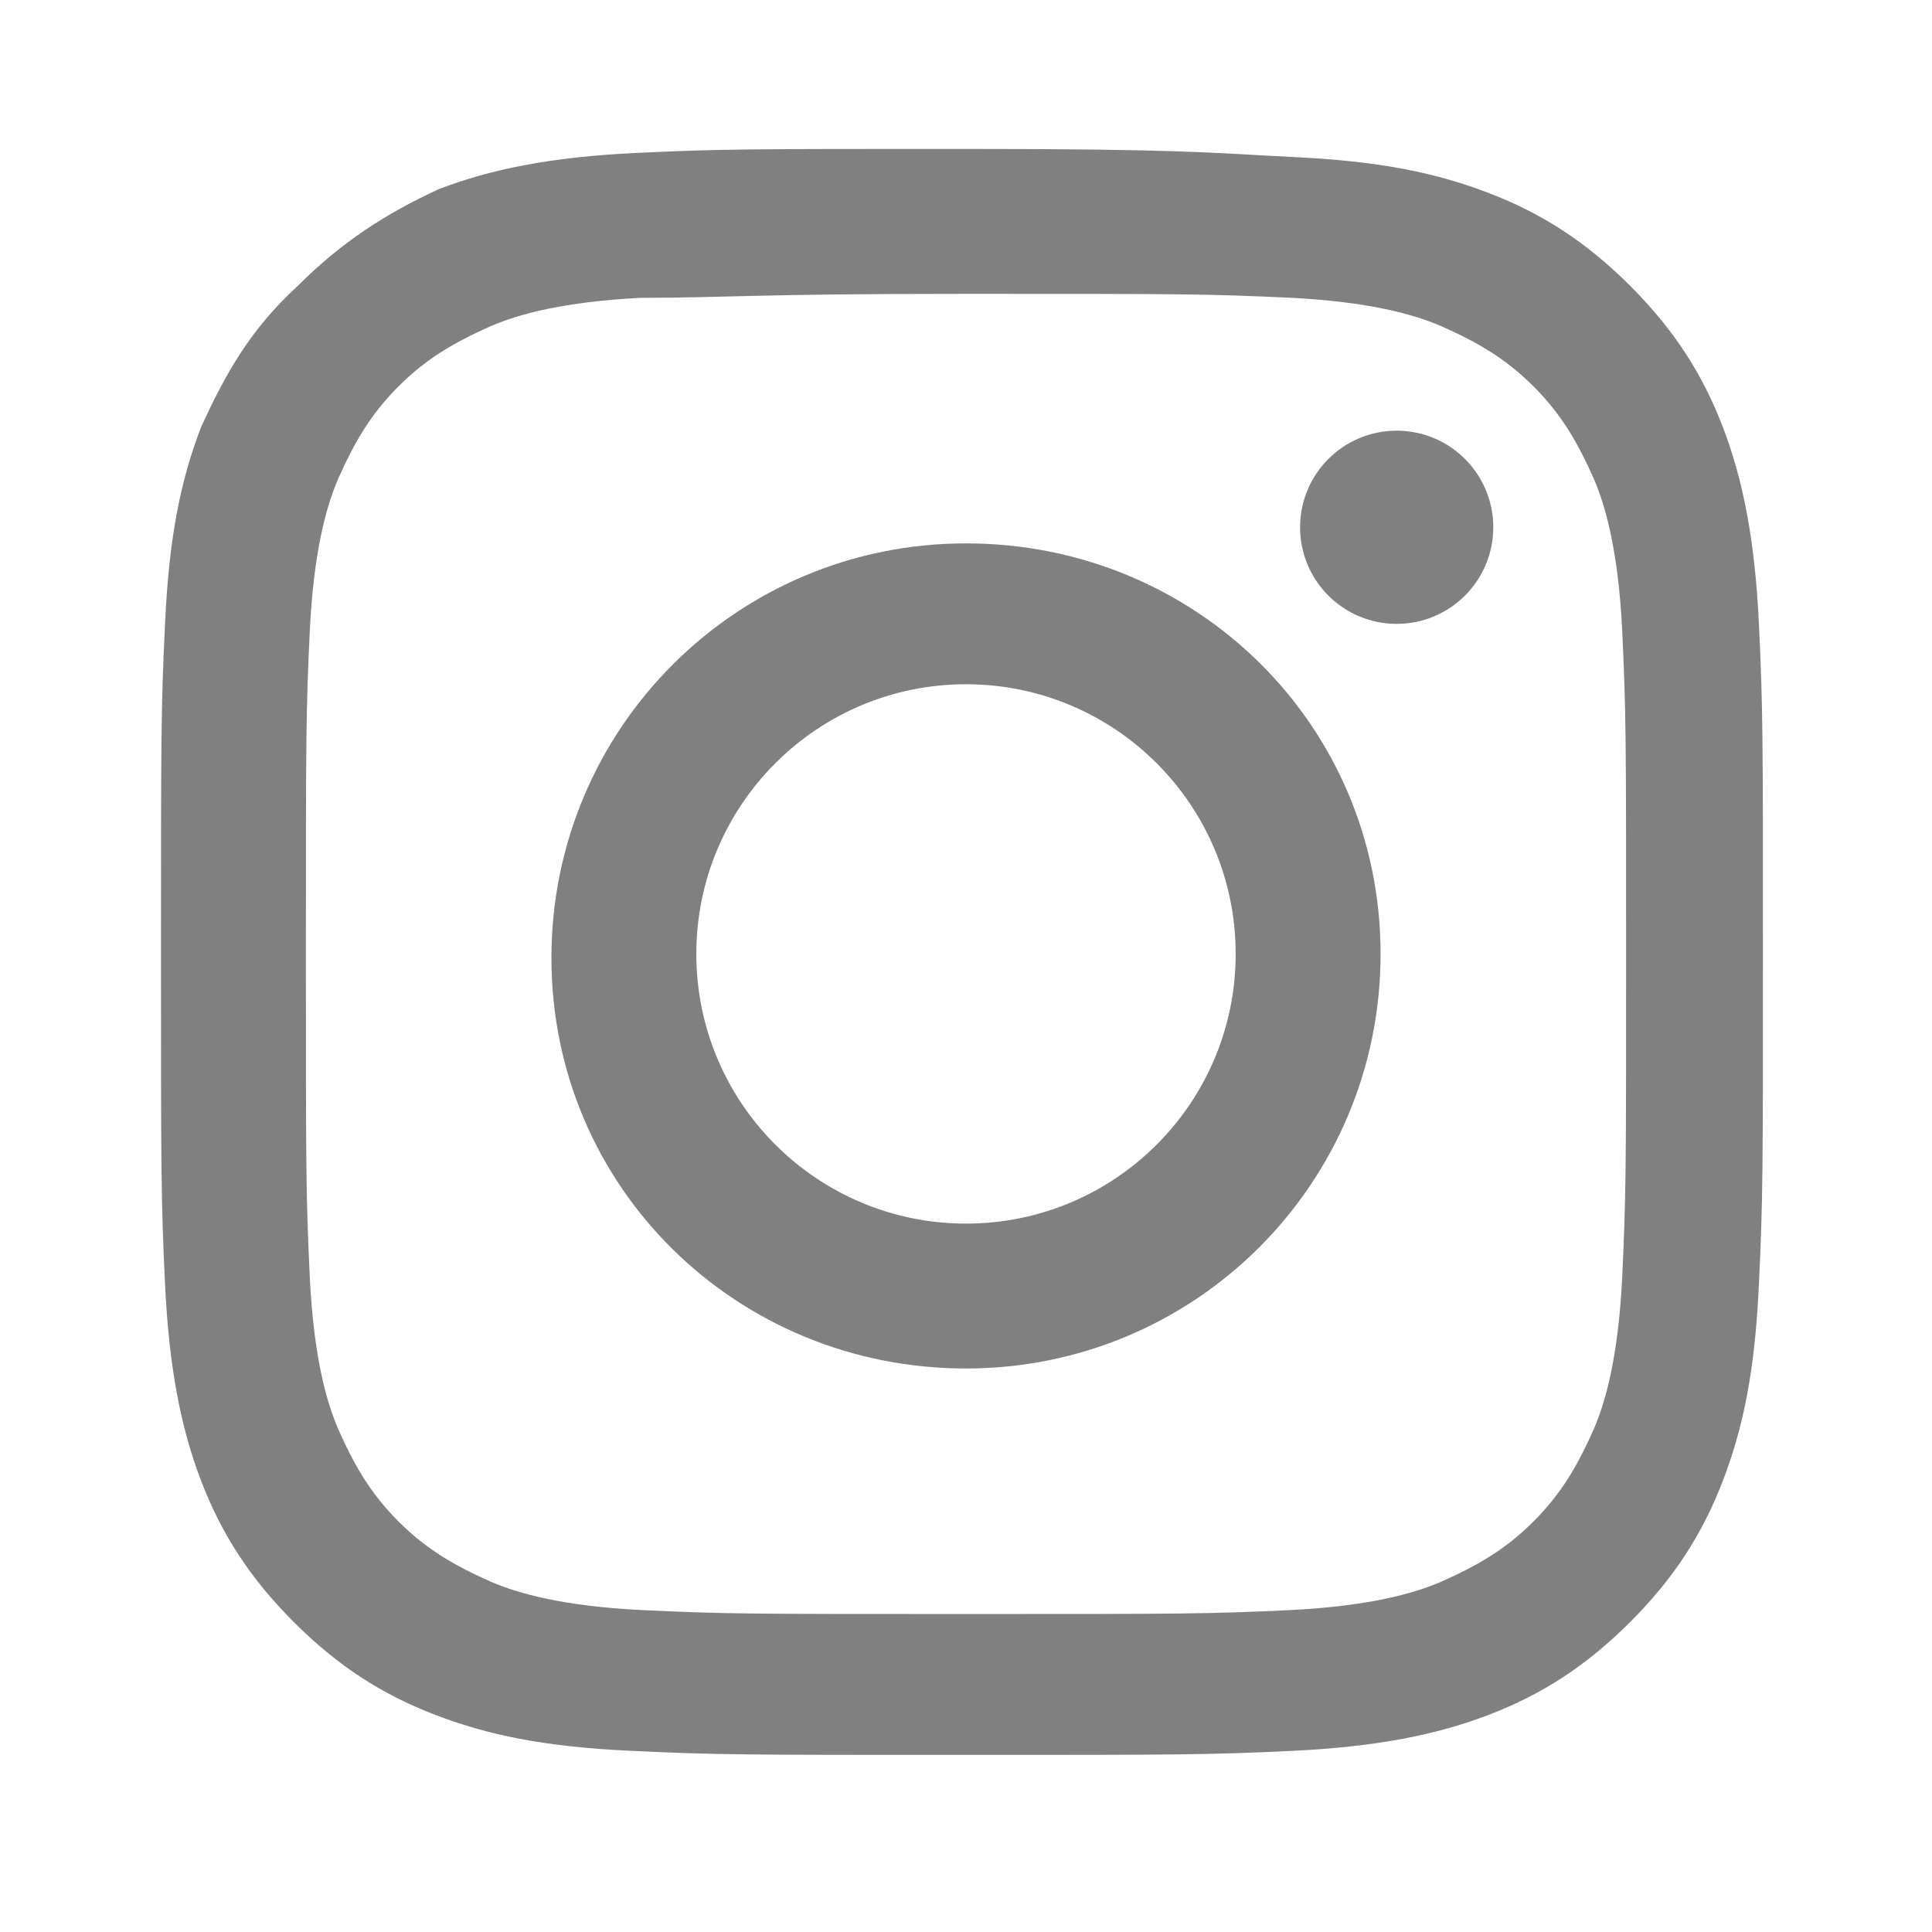
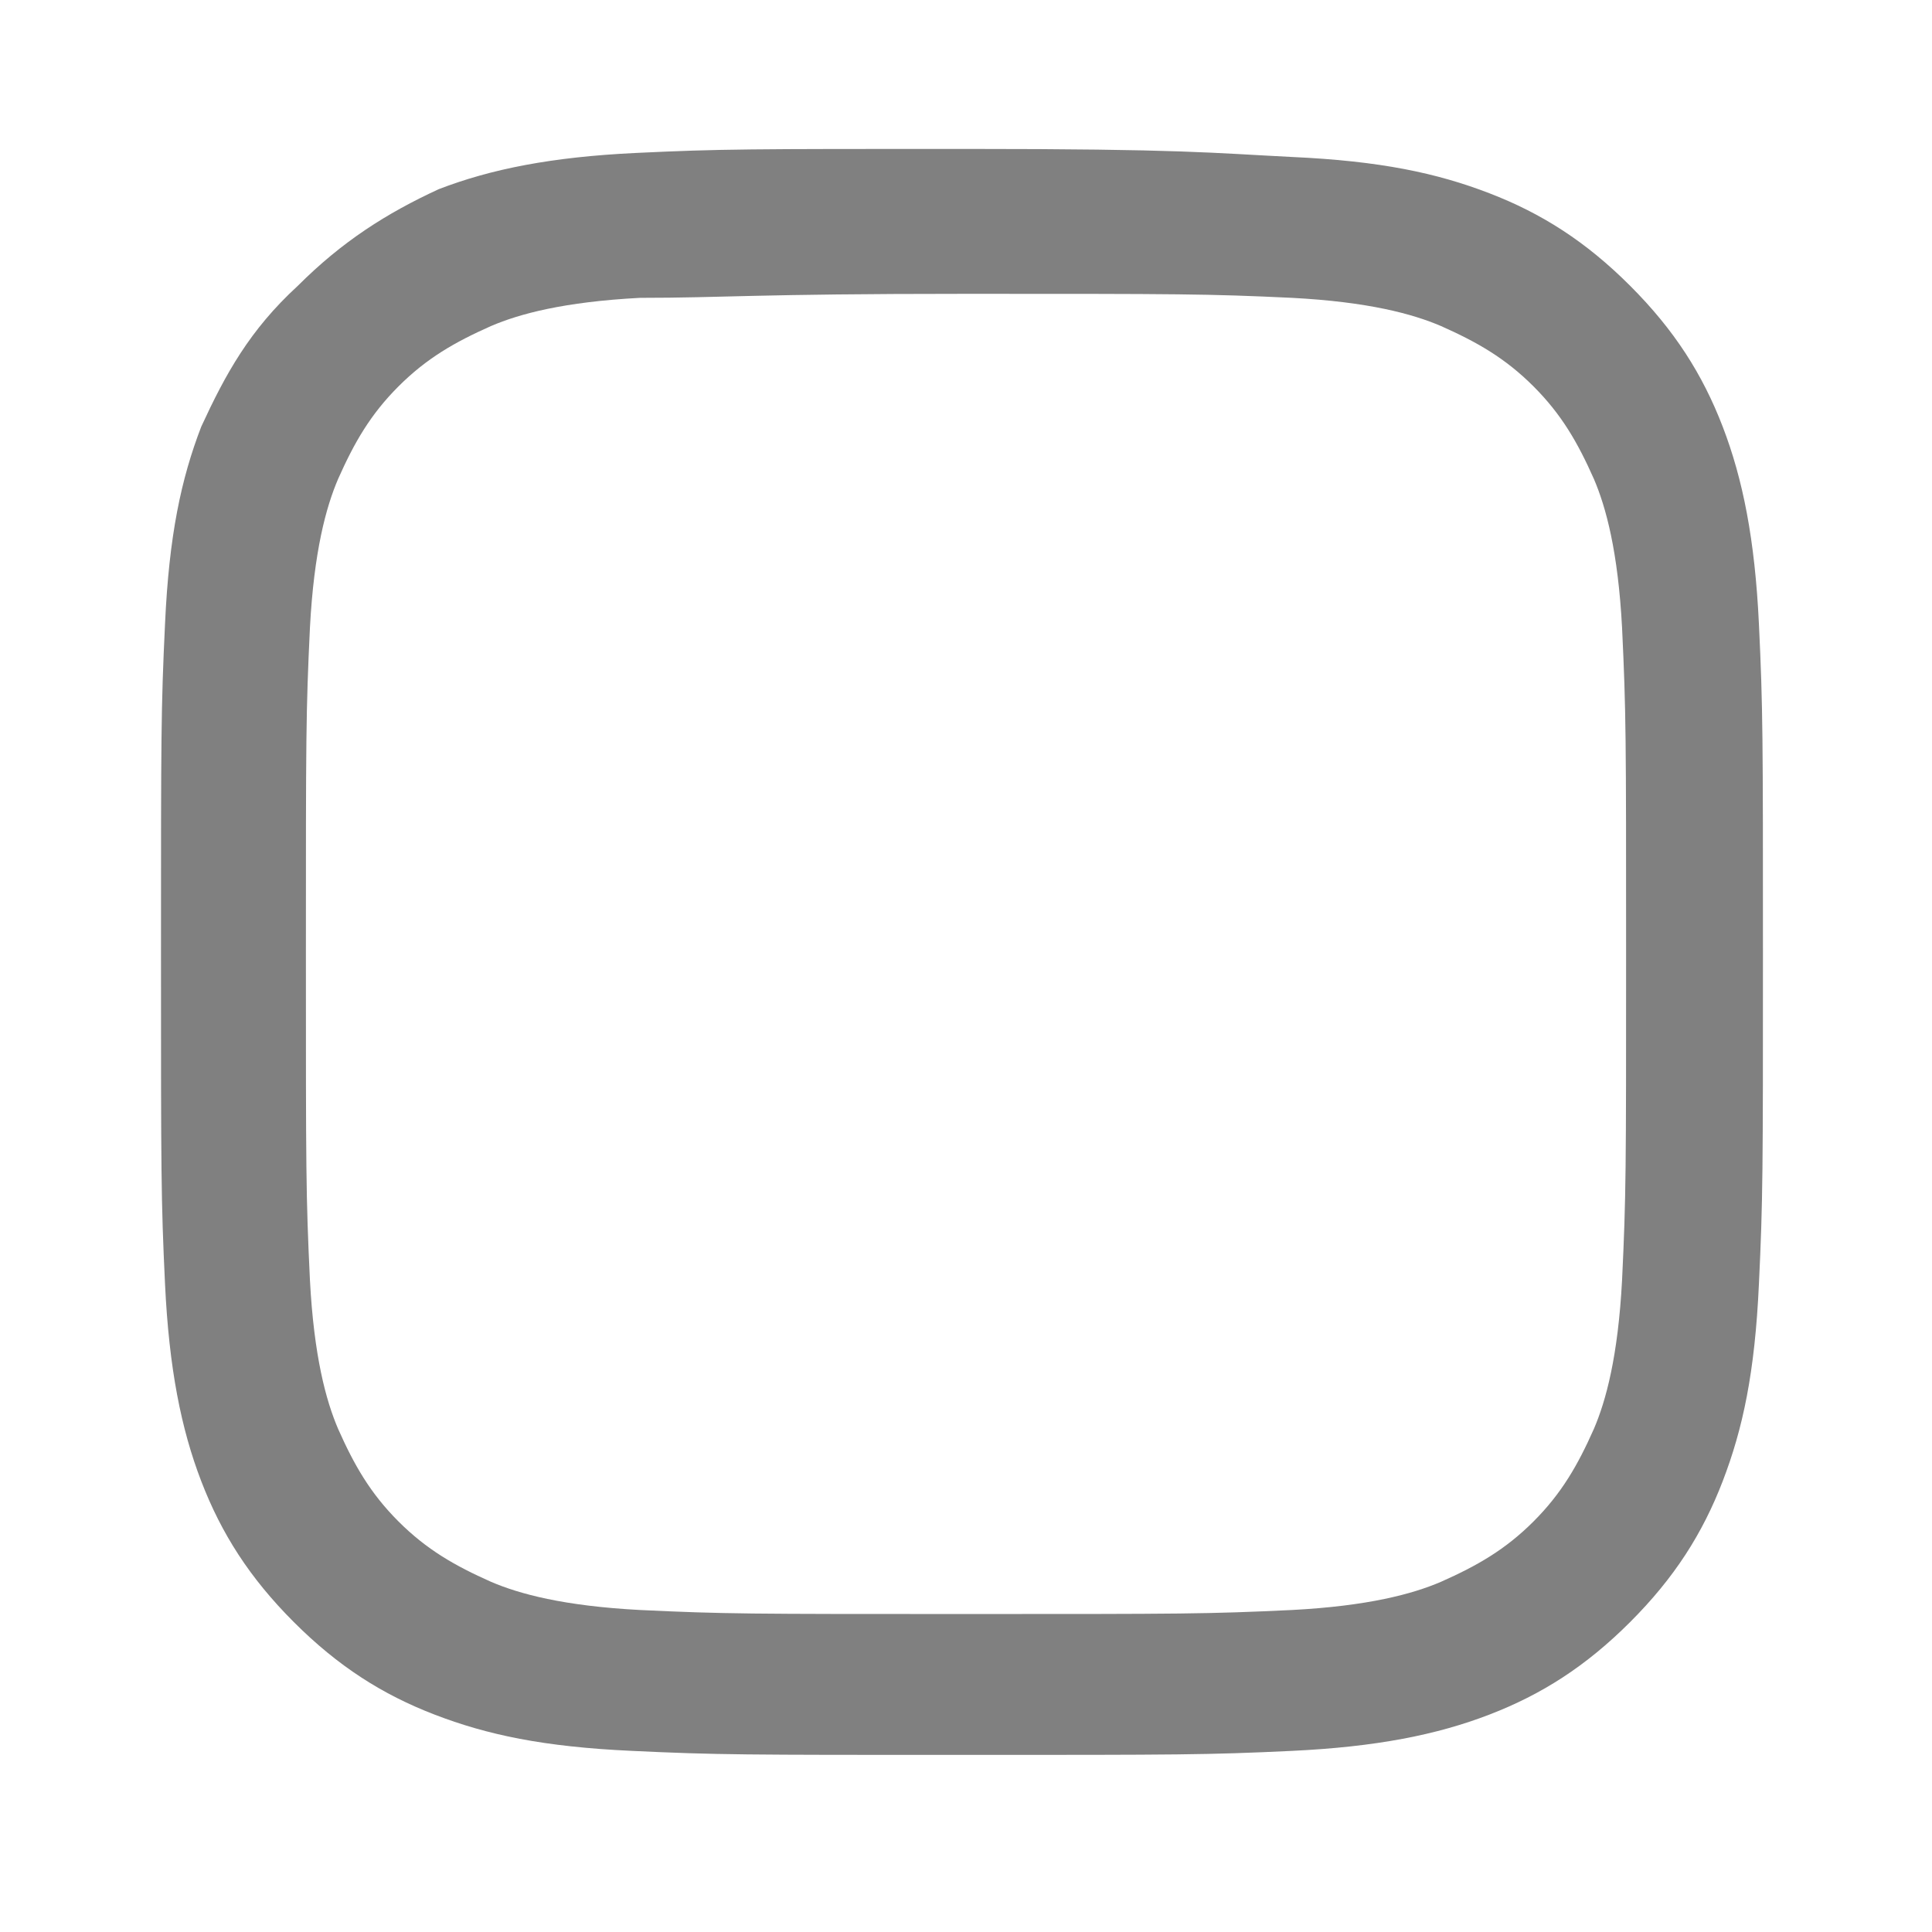
<svg xmlns="http://www.w3.org/2000/svg" version="1.1" x="0px" y="0px" viewBox="0 0 48 48" style="enable-background:new 0 0 48 48;" xml:space="preserve">
  <style type="text/css">
	.st0{display:none;}
	.st1{display:inline;fill:#FFFFFF;}
	.st2{display:inline;}
	.st3{fill:none;}
	.st4{fill:#FFFFFF;}
	.st5{fill:#808080;}
</style>
  <g id="Ebene_2" class="st0">
-     <path id="Pfad_94" class="st1" d="M45.9,23.8c0-12-9.7-21.6-21.7-21.6c-12,0-21.6,9.7-21.6,21.7c0,10.6,7.7,19.7,18.3,21.4V30h-5.5   v-6.3h5.5V19c0-5.4,3.2-8.4,8.2-8.4c1.6,0,3.2,0.2,4.8,0.4v5.3h-2.7c-2.7,0-3.5,1.7-3.5,3.4v4.1h6l-1,6.3h-5v15.1   C38.2,43.5,45.9,34.4,45.9,23.8z" />
-   </g>
+     </g>
  <g id="Ebene_1" class="st0">
    <g id="Dark_Blue" transform="translate(0.076)" class="st2">
      <rect id="Rechteck_208" x="-18.8" y="-19.4" class="st3" width="43.4" height="43.4" />
    </g>
    <g id="Logo_FIXED" transform="translate(16.125 21.158)" class="st2">
-       <path id="Pfad_93" class="st4" d="M0.1,19.8c15.9,0,24.5-13.1,24.5-24.5c0-0.4,0-0.7,0-1.1c1.7-1.2,3.1-2.7,4.3-4.5    c-1.6,0.7-3.2,1.2-4.9,1.4c1.8-1.1,3.1-2.8,3.8-4.8c-1.7,1-3.5,1.7-5.5,2.1c-3.3-3.5-8.7-3.6-12.2-0.4C7.8-9.8,6.9-6.7,7.6-3.7    c-6.9-0.3-13.4-3.6-17.8-9c-2.3,3.9-1.1,9,2.7,11.5c-1.4,0-2.7-0.4-3.9-1.1c0,0,0,0.1,0,0.1c0,4.1,2.9,7.6,6.9,8.4    c-1.3,0.3-2.6,0.4-3.9,0.1c1.1,3.5,4.4,5.9,8,6c-3.1,2.4-6.8,3.7-10.7,3.7c-0.7,0-1.4,0-2-0.1C-9.2,18.5-4.6,19.8,0.1,19.8" />
-     </g>
+       </g>
  </g>
  <g id="Ebene_4">
    <g>
      <path class="st5" d="M24,7.3c5.3,0,6,0,8.1,0.1c1.9,0.1,3,0.4,3.7,0.7c0.9,0.4,1.6,0.8,2.3,1.5c0.7,0.7,1.1,1.4,1.5,2.3    c0.3,0.7,0.6,1.8,0.7,3.7c0.1,2.1,0.1,2.7,0.1,8.1s0,6-0.1,8.1c-0.1,1.9-0.4,3-0.7,3.7c-0.4,0.9-0.8,1.6-1.5,2.3    c-0.7,0.7-1.4,1.1-2.3,1.5c-0.7,0.3-1.8,0.6-3.7,0.7c-2.1,0.1-2.7,0.1-8.1,0.1s-6,0-8.1-0.1c-1.9-0.1-3-0.4-3.7-0.7    c-0.9-0.4-1.6-0.8-2.3-1.5c-0.7-0.7-1.1-1.4-1.5-2.3c-0.3-0.7-0.6-1.8-0.7-3.7c-0.1-2.1-0.1-2.7-0.1-8.1s0-6,0.1-8.1    c0.1-1.9,0.4-3,0.7-3.7c0.4-0.9,0.8-1.6,1.5-2.3c0.7-0.7,1.4-1.1,2.3-1.5c0.7-0.3,1.8-0.6,3.7-0.7C18,7.4,18.7,7.3,24,7.3 M24,3.7    c-5.4,0-6.1,0-8.2,0.1c-2.1,0.1-3.6,0.4-4.9,0.9C9.6,5.3,8.5,6,7.4,7.1C6.2,8.2,5.6,9.3,5,10.6c-0.5,1.3-0.8,2.7-0.9,4.9    C4,17.6,4,18.3,4,23.7c0,5.4,0,6.1,0.1,8.2c0.1,2.1,0.4,3.6,0.9,4.9c0.5,1.3,1.2,2.4,2.3,3.5c1.1,1.1,2.2,1.8,3.5,2.3    c1.3,0.5,2.7,0.8,4.9,0.9c2.1,0.1,2.8,0.1,8.2,0.1s6.1,0,8.2-0.1c2.1-0.1,3.6-0.4,4.9-0.9c1.3-0.5,2.4-1.2,3.5-2.3    c1.1-1.1,1.8-2.2,2.3-3.5c0.5-1.3,0.8-2.7,0.9-4.9c0.1-2.1,0.1-2.8,0.1-8.2s0-6.1-0.1-8.2c-0.1-2.1-0.4-3.6-0.9-4.9    c-0.5-1.3-1.2-2.4-2.3-3.5c-1.1-1.1-2.2-1.8-3.5-2.3c-1.3-0.5-2.7-0.8-4.9-0.9C30.1,3.8,29.4,3.7,24,3.7L24,3.7z" />
-       <path class="st5" d="M24,13.5c-5.7,0-10.3,4.6-10.3,10.3S18.3,34,24,34s10.3-4.6,10.3-10.3S29.7,13.5,24,13.5z M24,30.4    c-3.7,0-6.7-3-6.7-6.7c0-3.7,3-6.7,6.7-6.7c3.7,0,6.7,3,6.7,6.7C30.7,27.4,27.7,30.4,24,30.4z" />
-       <circle class="st5" cx="34.7" cy="13.1" r="2.4" />
    </g>
  </g>
</svg>